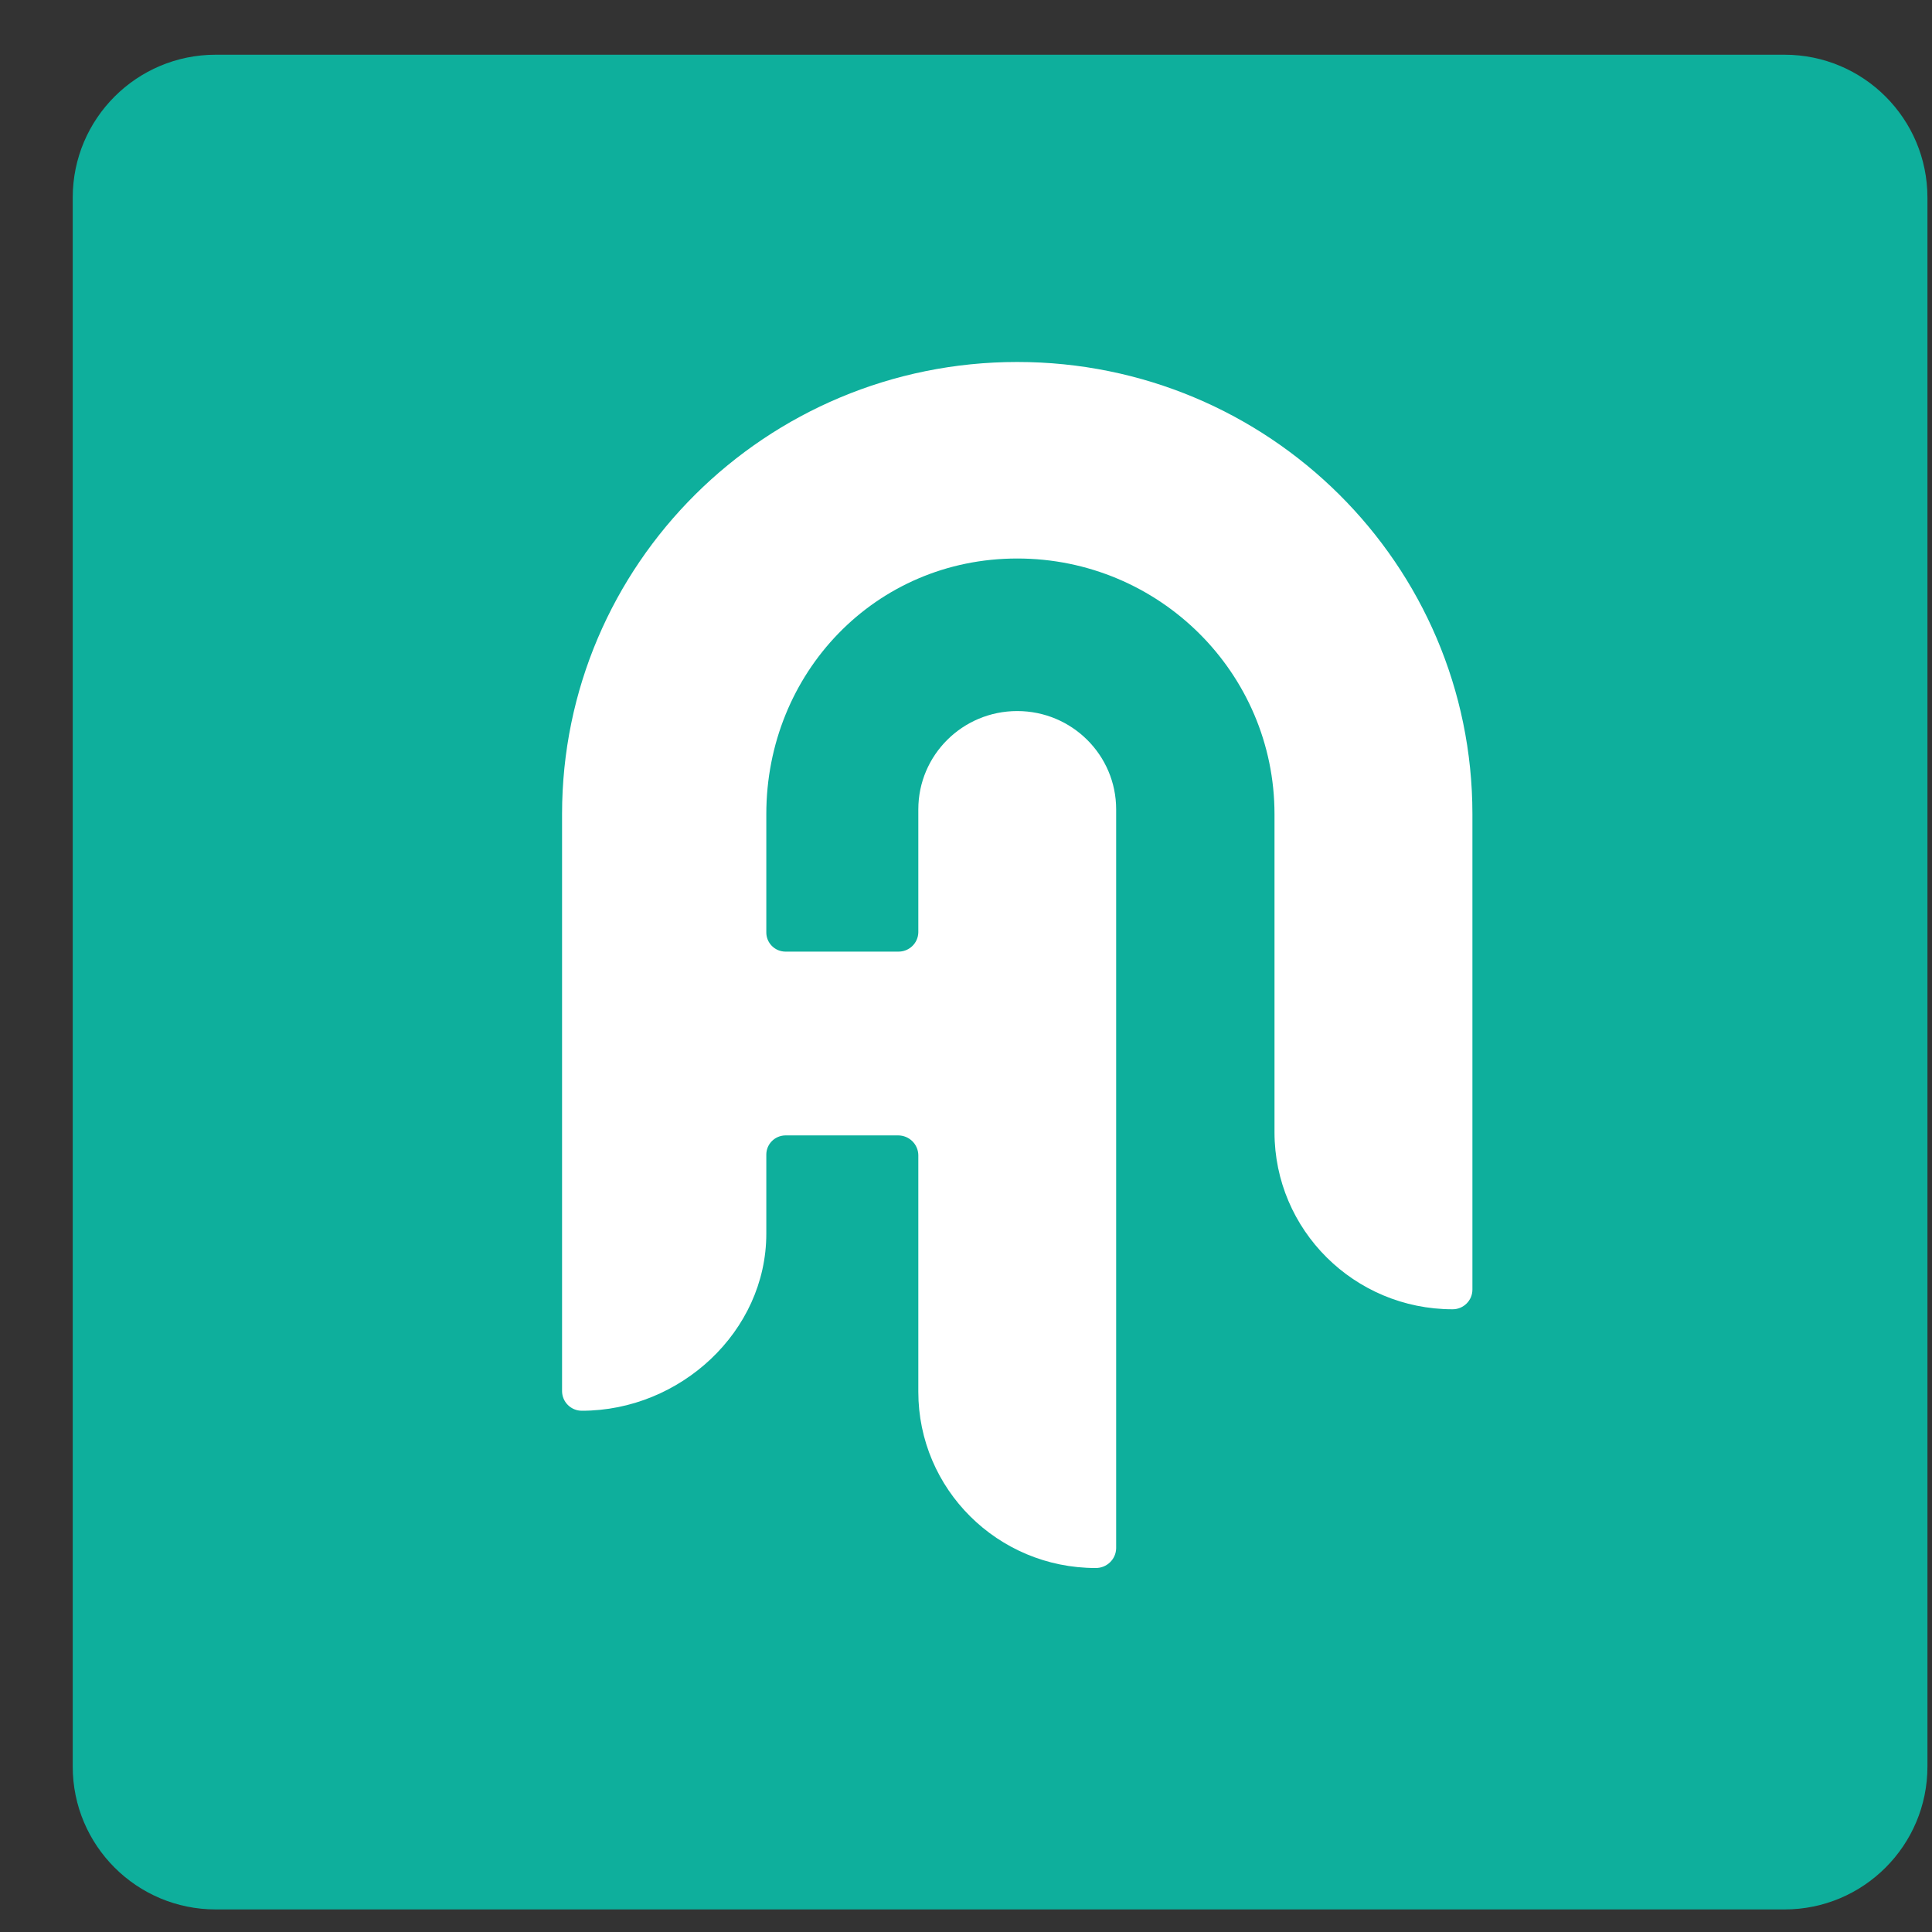
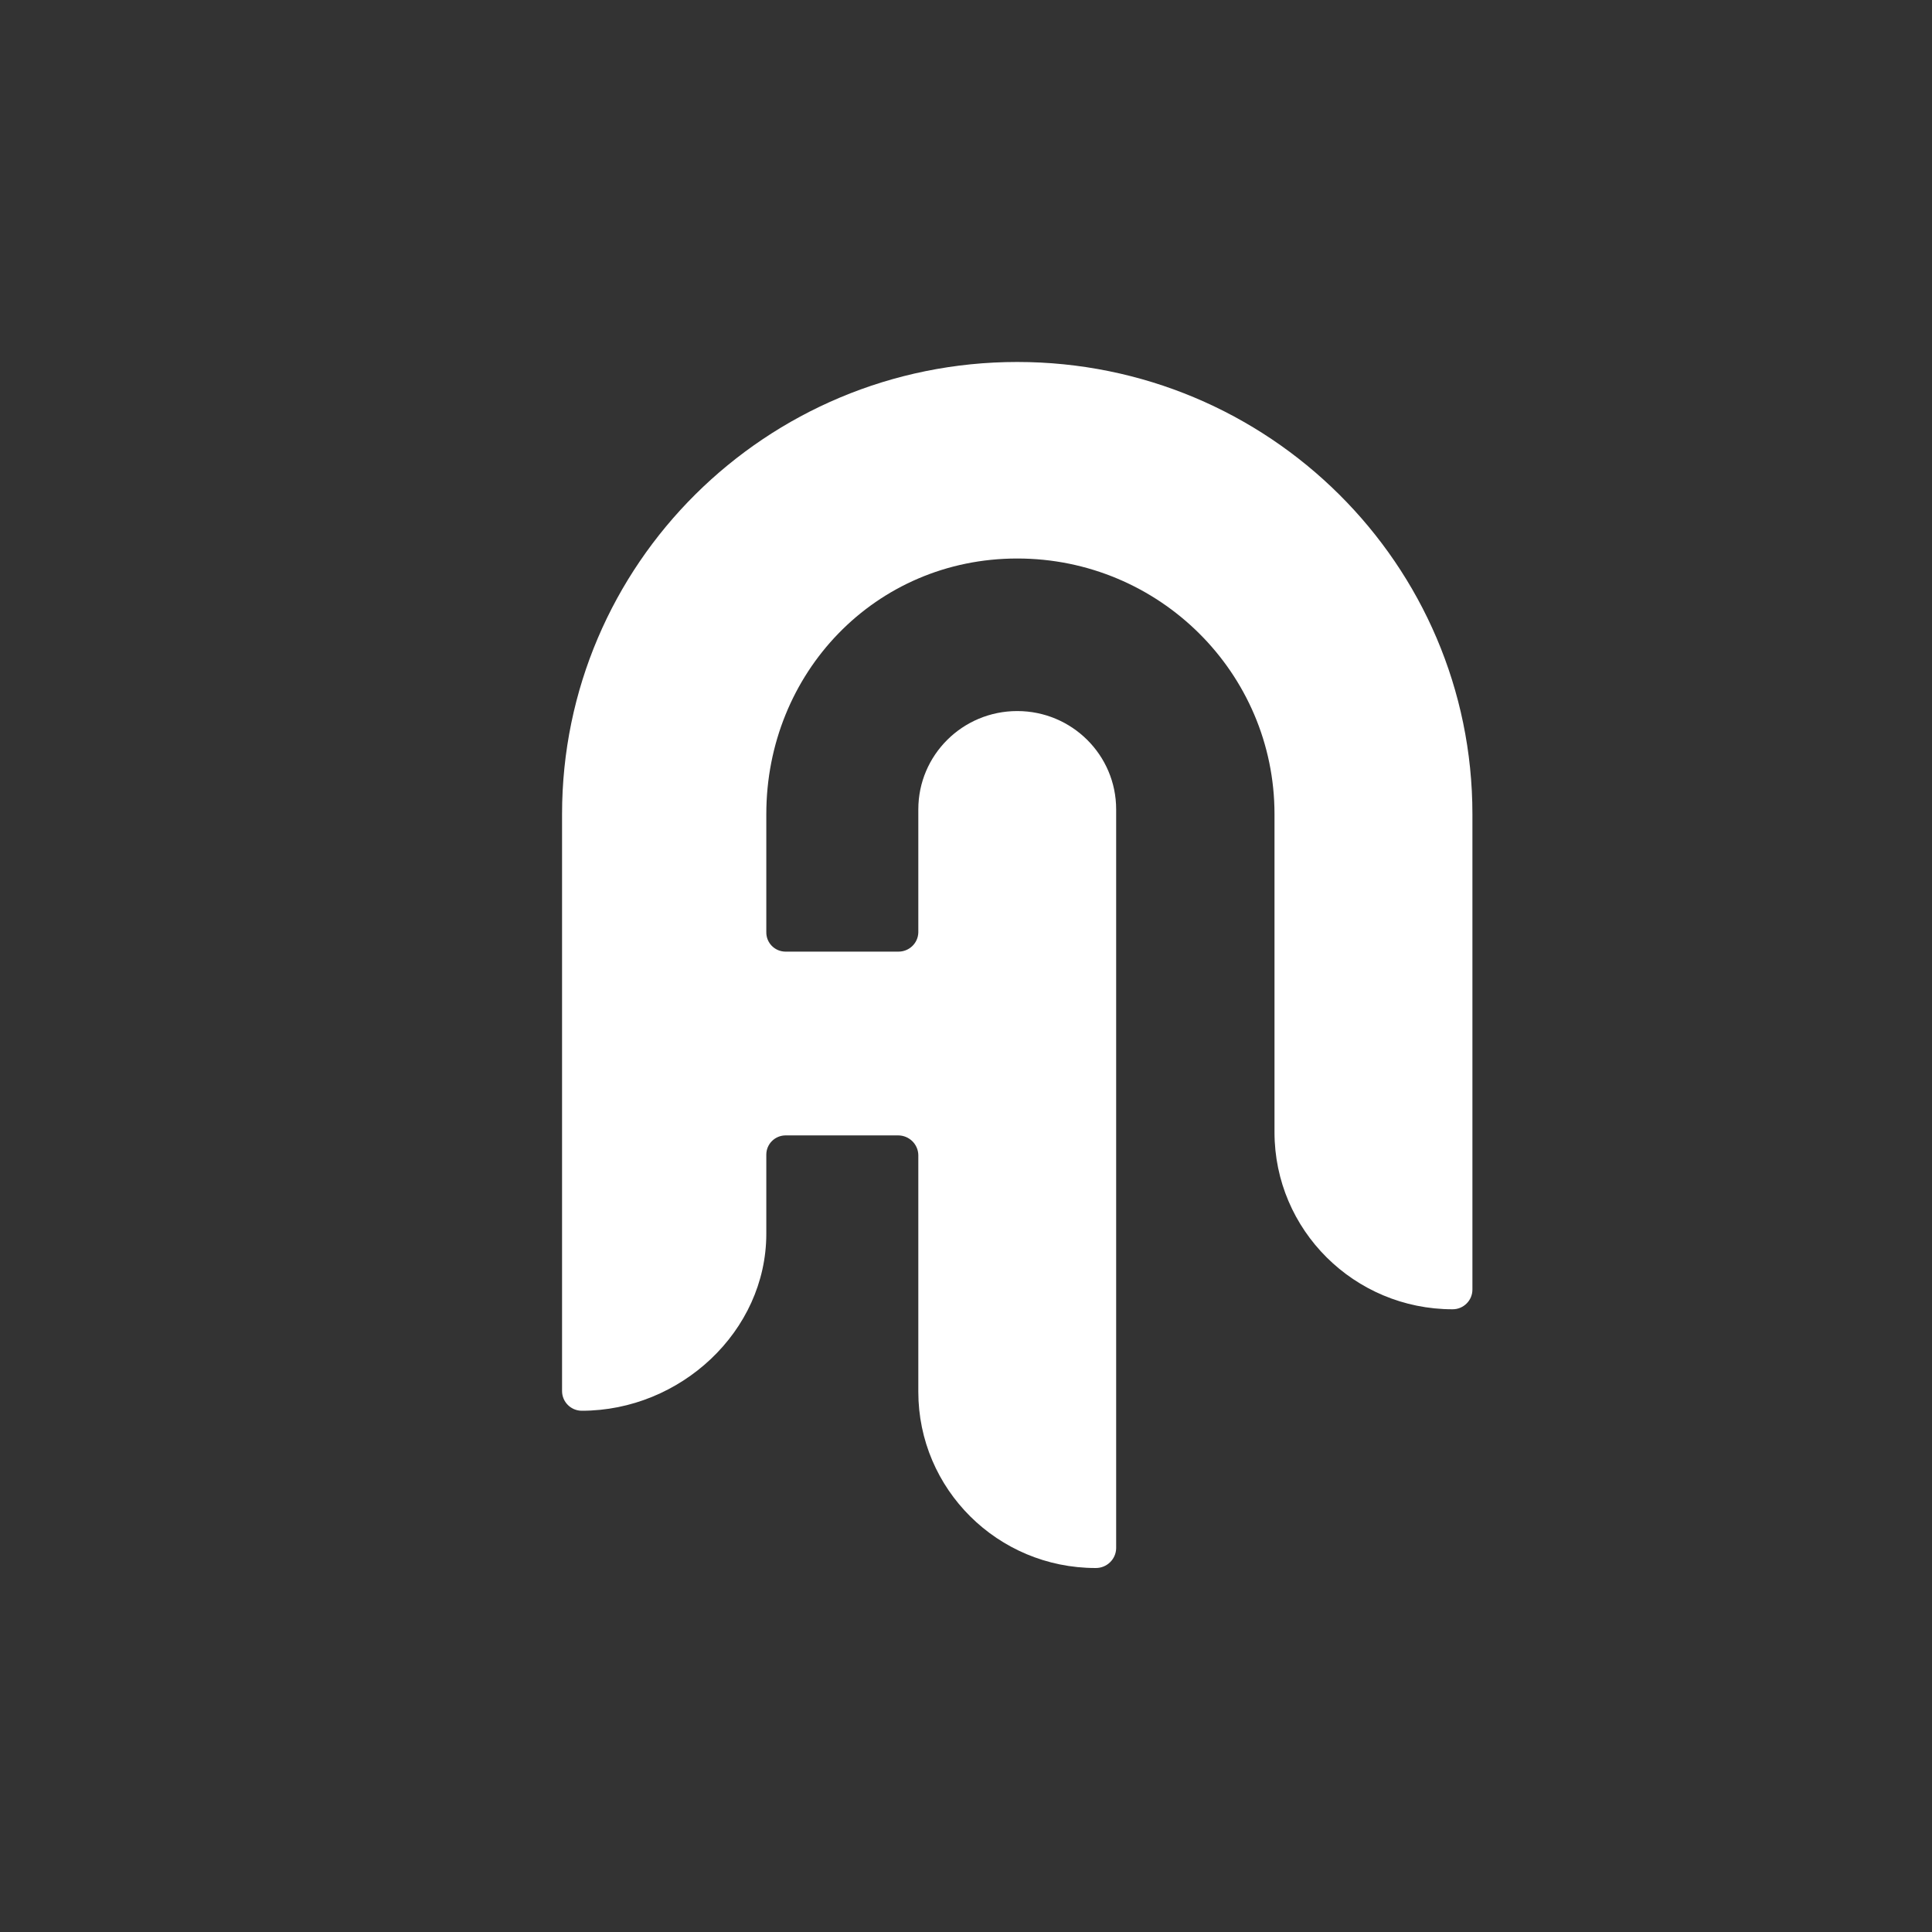
<svg xmlns="http://www.w3.org/2000/svg" width="25" height="25" viewBox="0 0 25 25" fill="none">
  <rect x="0" y="0" width="25" height="25" fill="#333333" stroke="none" />
-   <path d="M23.092 0.708H2.791C1.769 0.708 0.941 1.536 0.941 2.557V22.859C0.941 23.88 1.769 24.708 2.791 24.708H23.092C24.113 24.708 24.941 23.88 24.941 22.859V2.557C24.941 1.536 24.113 0.708 23.092 0.708Z" fill="#0EAF9C" />
  <path d="M19.053 16.687C19.053 16.828 18.938 16.942 18.797 16.942C17.524 16.942 16.492 15.916 16.492 14.651V10.535C16.492 8.708 15.001 7.227 13.163 7.227C11.325 7.227 9.916 8.709 9.916 10.535V12.06C9.913 12.198 10.023 12.312 10.162 12.314C10.164 12.314 10.165 12.314 10.167 12.314H11.621C11.762 12.317 11.88 12.206 11.883 12.065C11.883 12.063 11.883 12.061 11.883 12.059V10.473C11.883 9.77 12.456 9.201 13.163 9.201C13.87 9.201 14.443 9.77 14.443 10.473V20.035C14.44 20.178 14.321 20.292 14.177 20.29C12.91 20.29 11.883 19.269 11.883 18.01C11.883 18.006 11.883 18.003 11.883 17.999V14.946C11.88 14.805 11.764 14.692 11.621 14.692H10.167C10.028 14.692 9.916 14.803 9.916 14.941C9.916 14.943 9.916 14.945 9.916 14.947V15.964C9.916 17.229 8.802 18.255 7.529 18.255C7.388 18.255 7.273 18.141 7.273 18V10.535C7.273 7.303 9.91 4.684 13.163 4.684C16.416 4.684 19.053 7.303 19.053 10.535V16.687Z" fill="white" />
</svg>